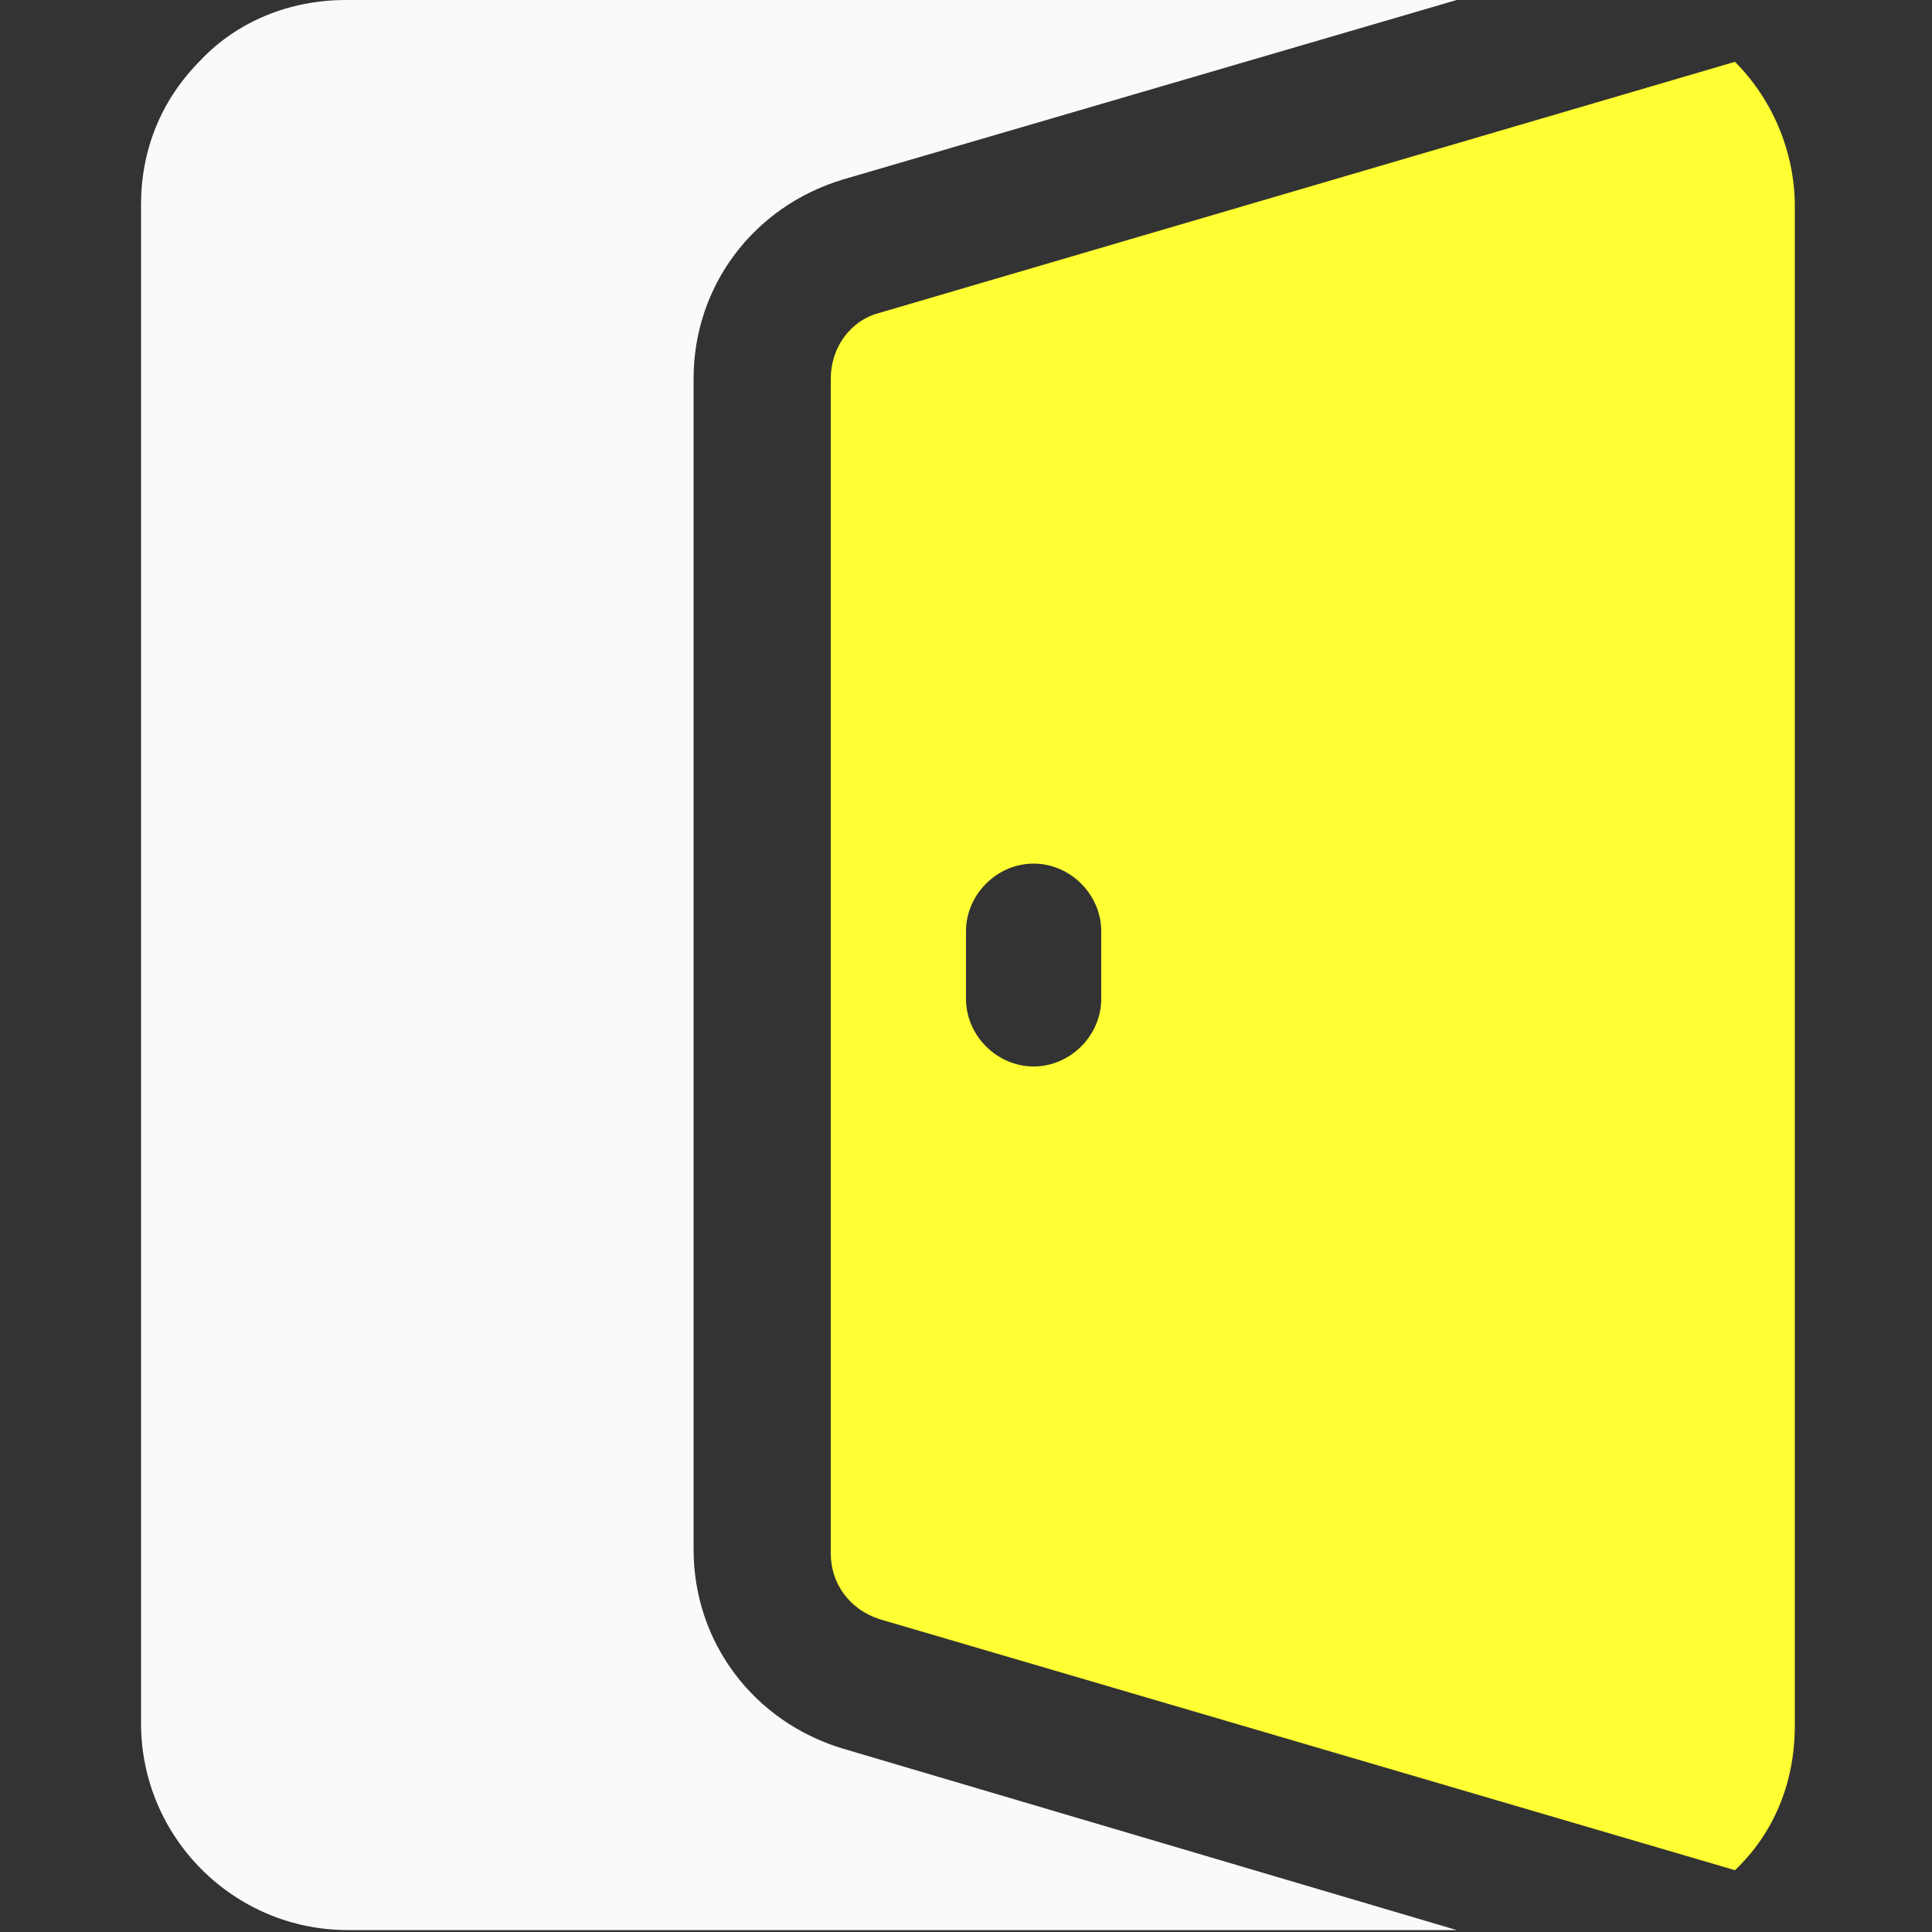
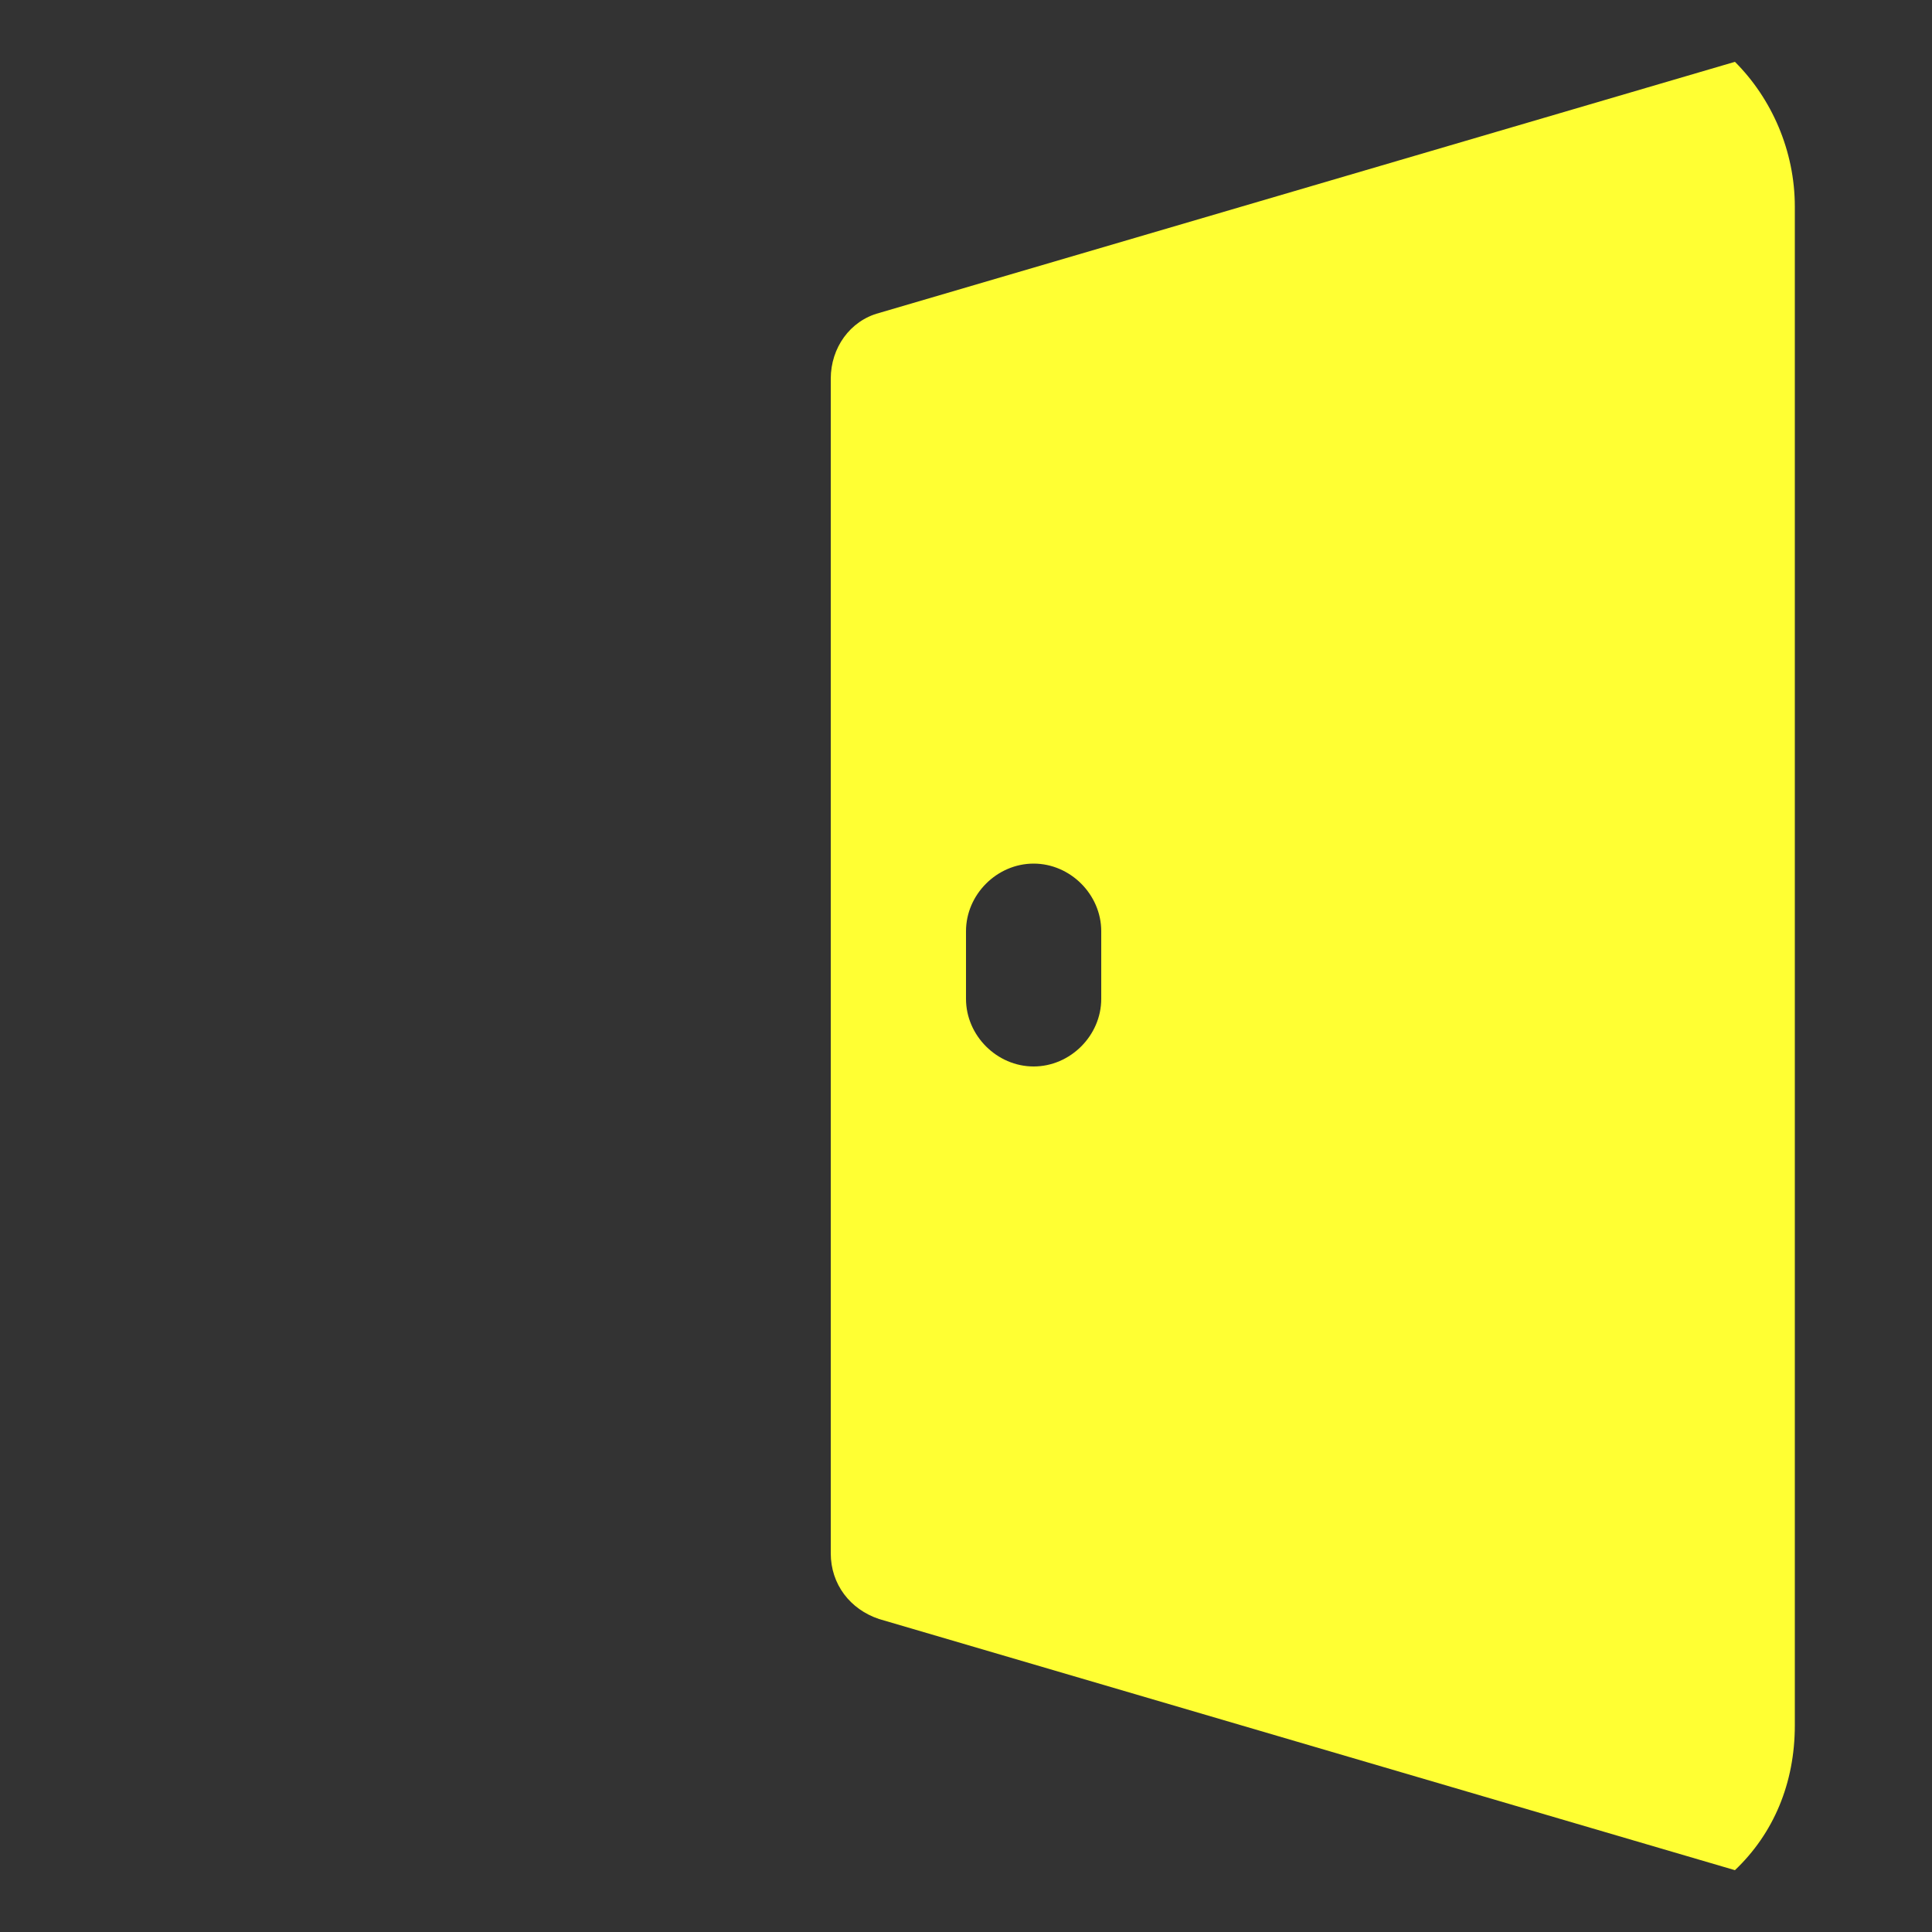
<svg xmlns="http://www.w3.org/2000/svg" id="Ebene_1" version="1.1" viewBox="0 0 100 100">
  <rect x="0" y="0" width="100" height="100" fill="#333333" stroke="none" />
  <path d="M89.8,3.2c1.9,1.9,3.1,4.6,3.1,7.5v78.6c0,3-1.1,5.6-3.1,7.5l-44.3-13c-1.5-.5-2.5-1.8-2.5-3.4V19.6c0-1.6,1-3,2.5-3.4L89.8,3.2ZM50,48.2v3.5c0,1.9,1.6,3.5,3.5,3.5s3.5-1.6,3.5-3.5v-3.5c0-1.9-1.6-3.5-3.5-3.5s-3.5,1.6-3.5,3.5Z" fill="#ff3" fill-rule="evenodd" />
-   <path d="M75.2,0H17.9c-2.9,0-5.6,1.1-7.5,3.1-2.1,2.1-3.1,4.7-3.1,7.5v78.6c0,5.9,4.8,10.7,10.7,10.7h57.4l-31.8-9.4c-4.6-1.4-7.7-5.5-7.7-10.3V19.6c0-4.8,3.1-8.9,7.7-10.3L75.4,0h-.1Z" fill="#fafafa" fill-rule="evenodd" />
</svg>